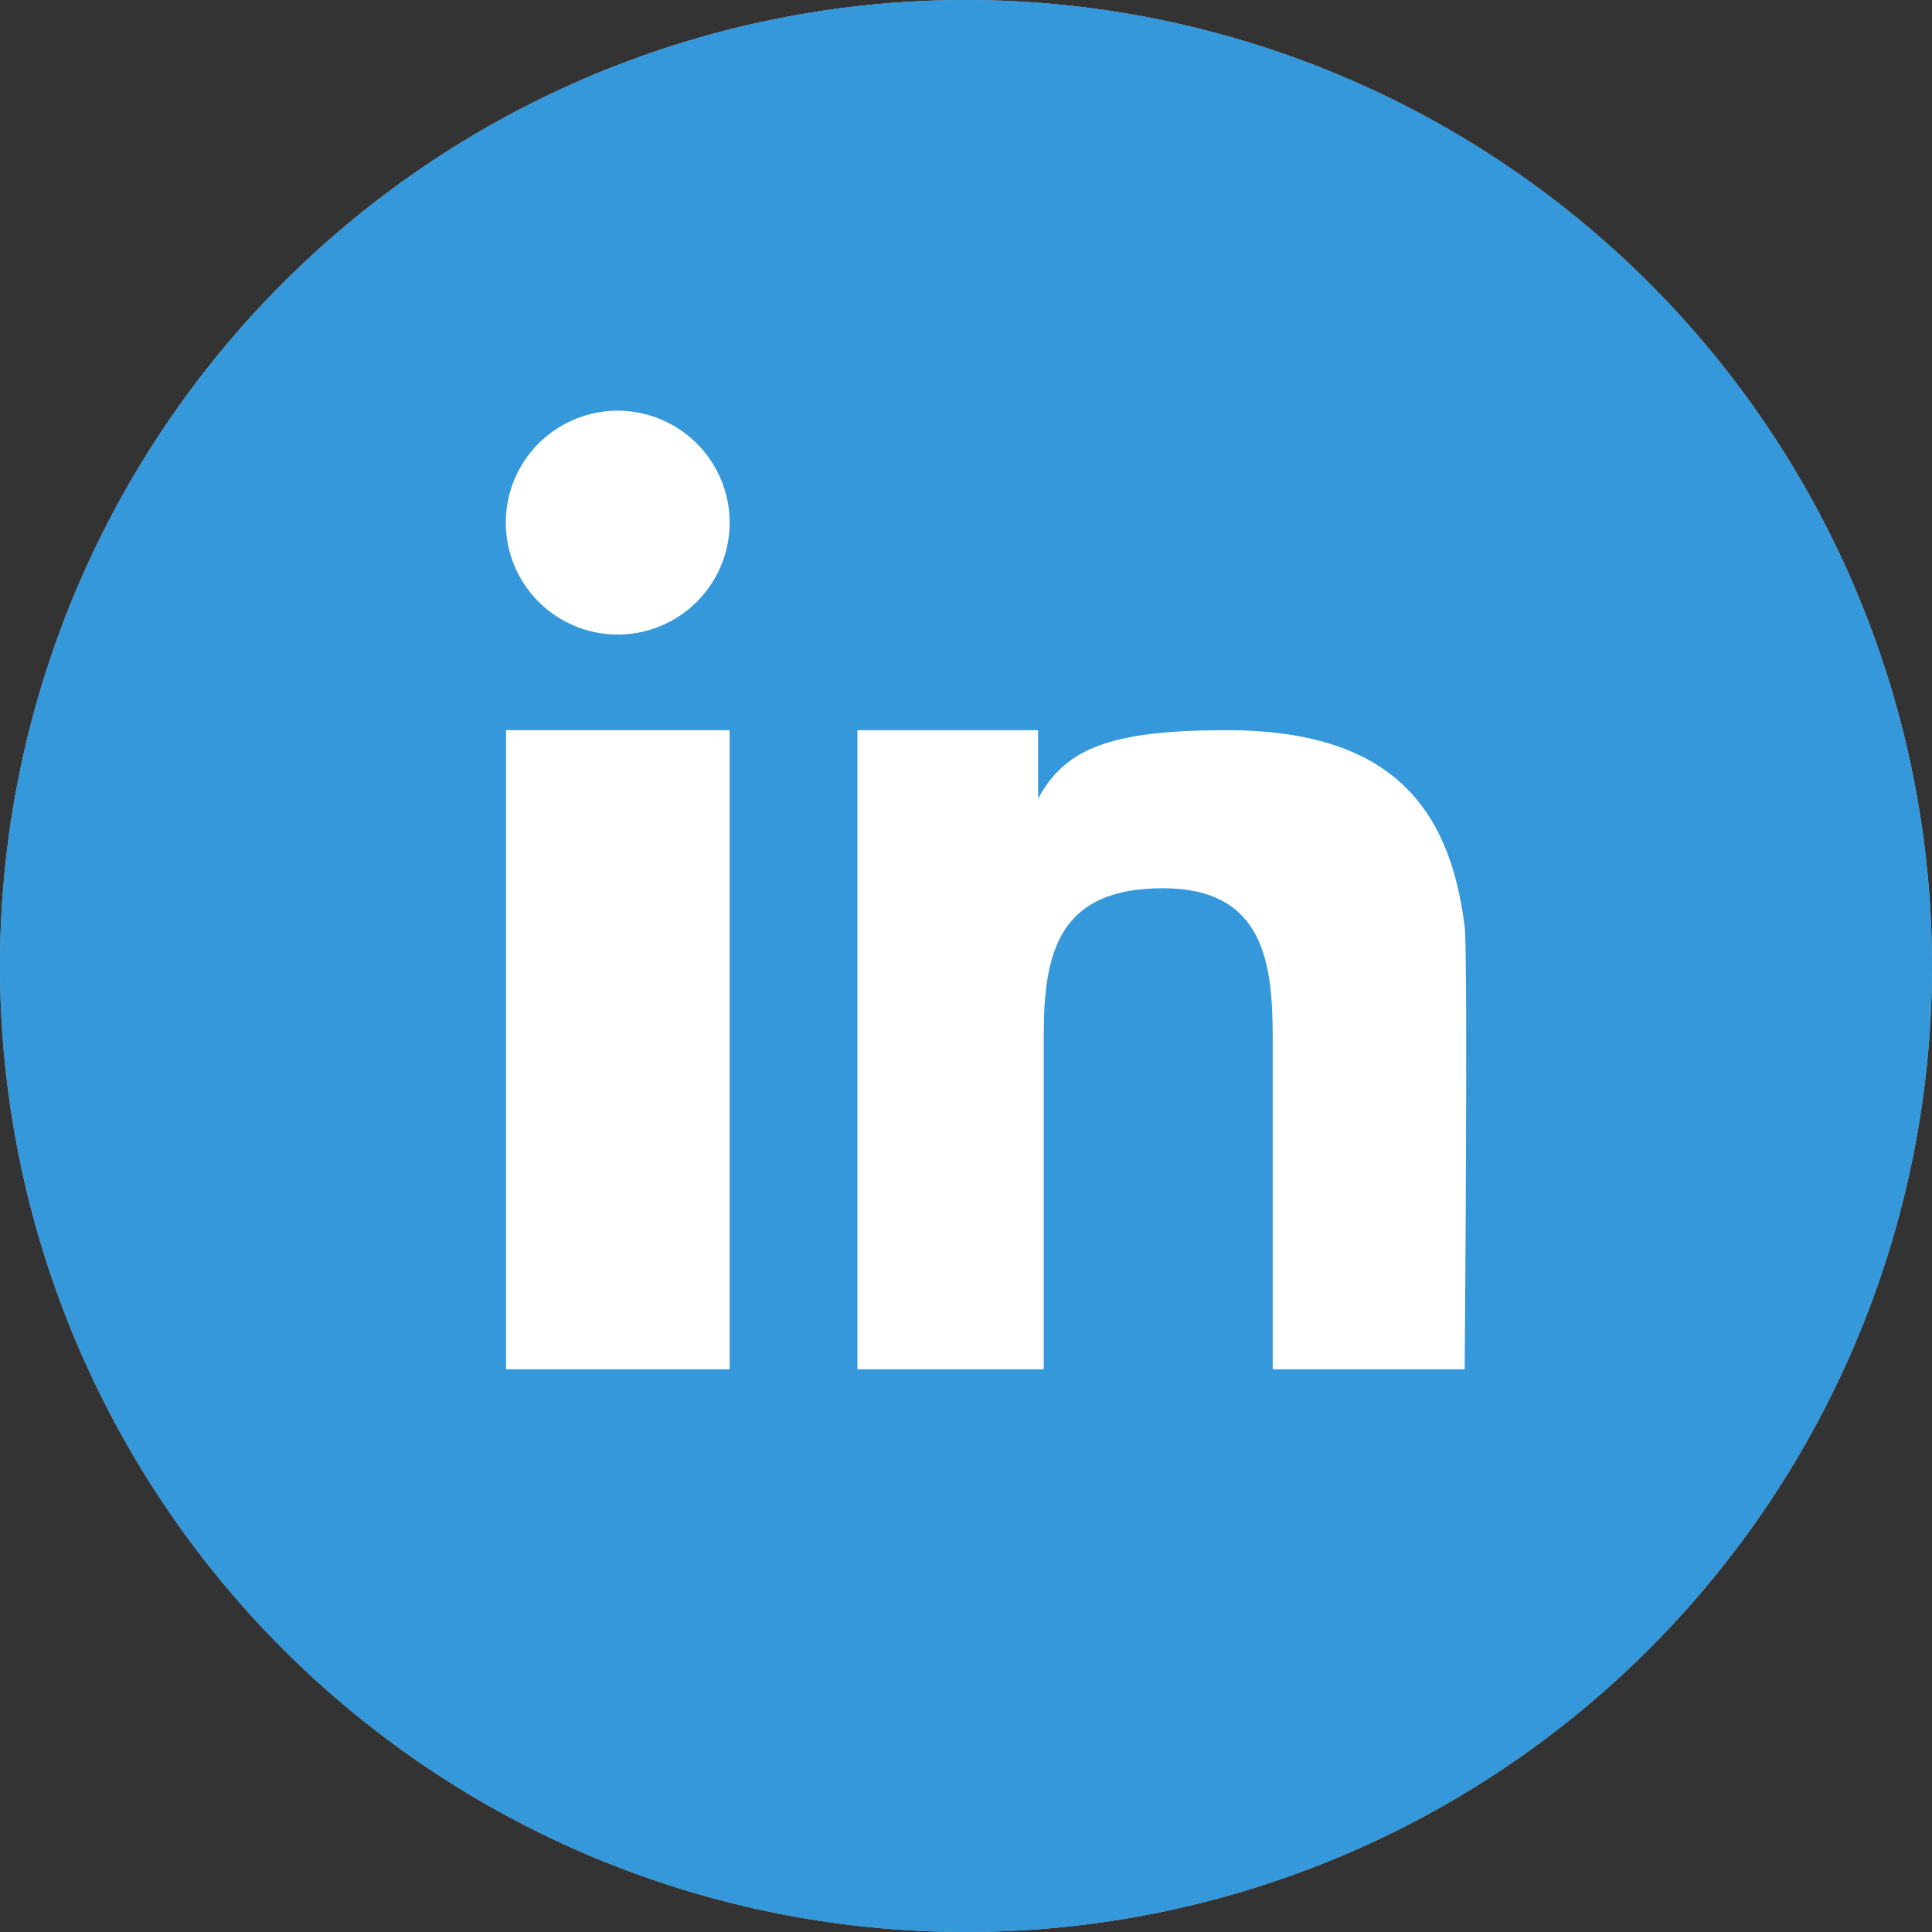
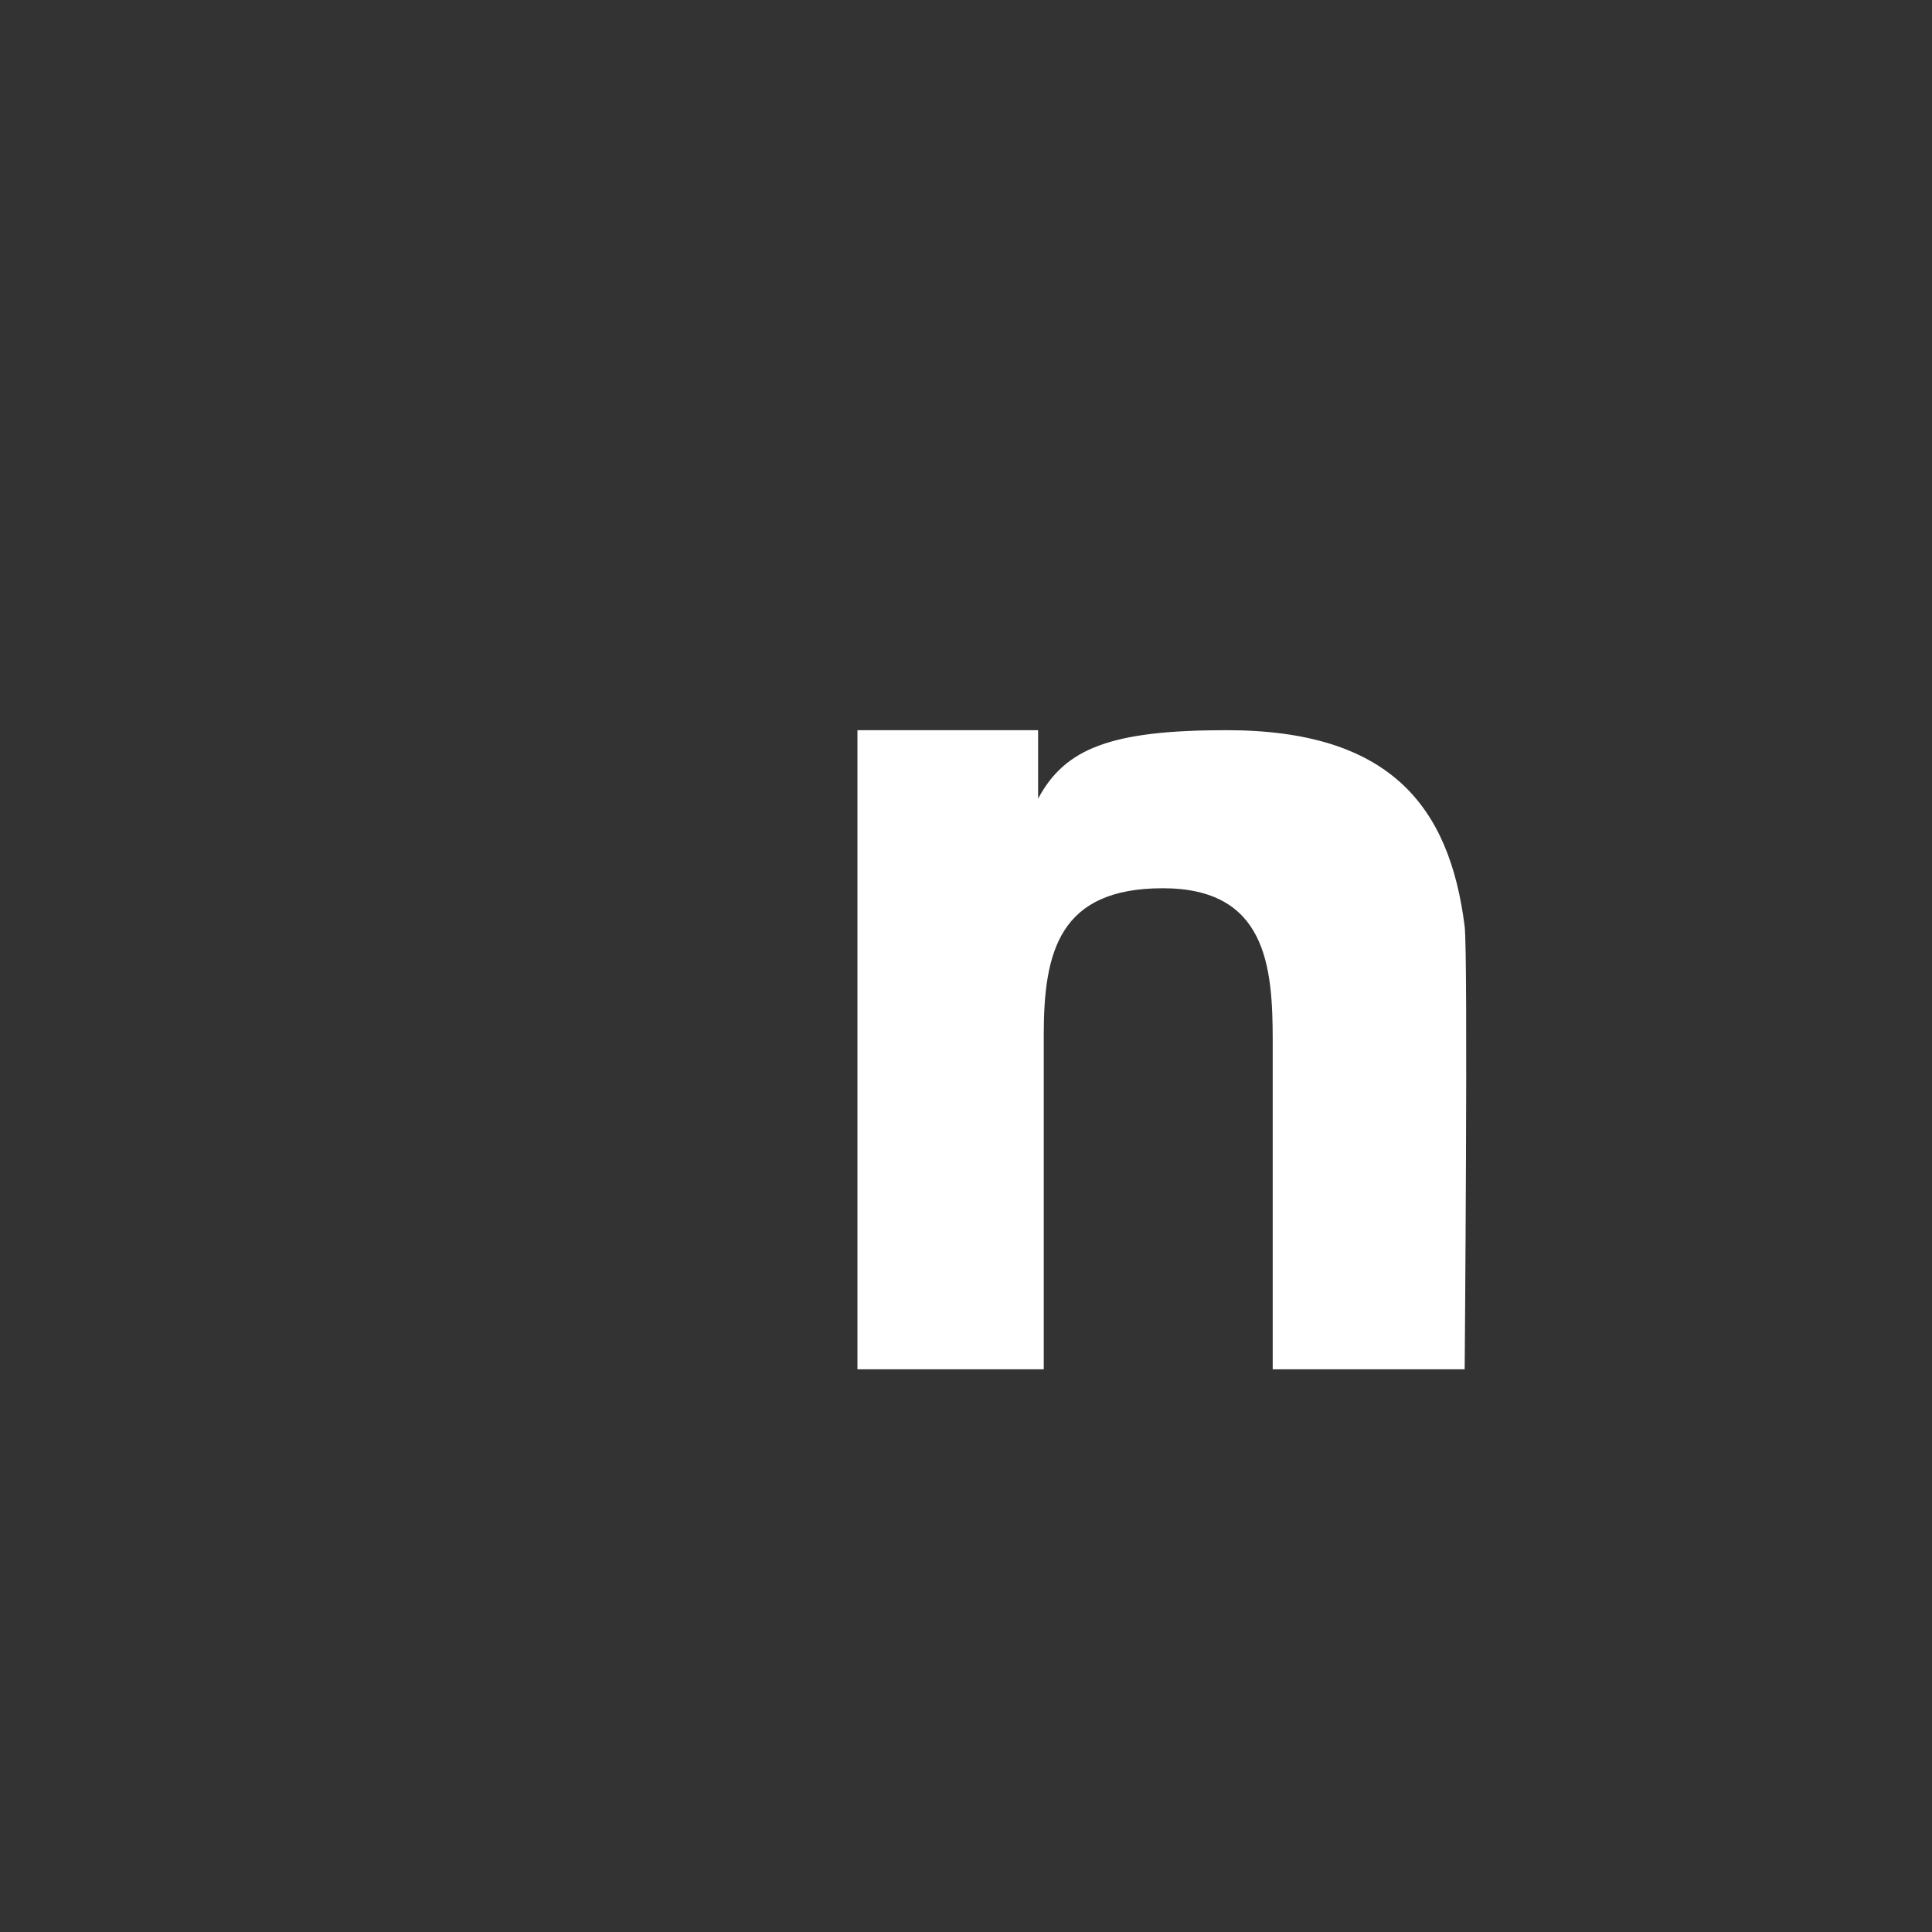
<svg xmlns="http://www.w3.org/2000/svg" viewBox="0 0 143.62 143.62">
  <rect x="0" y="0" width="143.62" height="143.62" fill="#333333" stroke="none" />
  <defs>
    <style>.ab447ab1-ca97-4346-a4d2-a58748e5d0d2{fill:#afafaf;}.f8b45f94-8f45-48bb-b9e0-322750acadeb{fill:#3498db;}.b7c4c2df-f9d4-41c4-8397-b44610915735{fill:#fff;}</style>
  </defs>
  <g id="a45378f6-090d-426a-87db-190240fc6410" data-name="Vrstva 2">
    <g id="e6ba2dbb-2b19-4f83-a9df-65691f65de6f" data-name="OBJECTS">
-       <path class="ab447ab1-ca97-4346-a4d2-a58748e5d0d2" d="M143.62,71.81a71.81,71.81,0,1,0-71.81,71.81A71.81,71.81,0,0,0,143.62,71.81Z" />
-       <path class="f8b45f94-8f45-48bb-b9e0-322750acadeb" d="M143.62,71.81a71.81,71.81,0,1,0-71.81,71.81A71.81,71.81,0,0,0,143.62,71.81Z" />
-       <rect class="b7c4c2df-f9d4-41c4-8397-b44610915735" x="37.62" y="54.28" width="16.62" height="47.51" />
-       <path class="b7c4c2df-f9d4-41c4-8397-b44610915735" d="M45.93,30.53a8.32,8.32,0,1,0,8.31,8.31A8.33,8.33,0,0,0,45.93,30.53Z" />
      <path class="b7c4c2df-f9d4-41c4-8397-b44610915735" d="M108.88,68.88c-1.12-9-5.6-14.6-17.71-14.6-8.59,0-12,1.35-14,5.09h0V54.28H63.74v47.51H77.59V76.92c0-6.2,1.17-10.89,8.85-10.89s8.17,5.77,8.17,11.3v24.46h14.27S109.14,71,108.88,68.88Z" />
    </g>
  </g>
</svg>